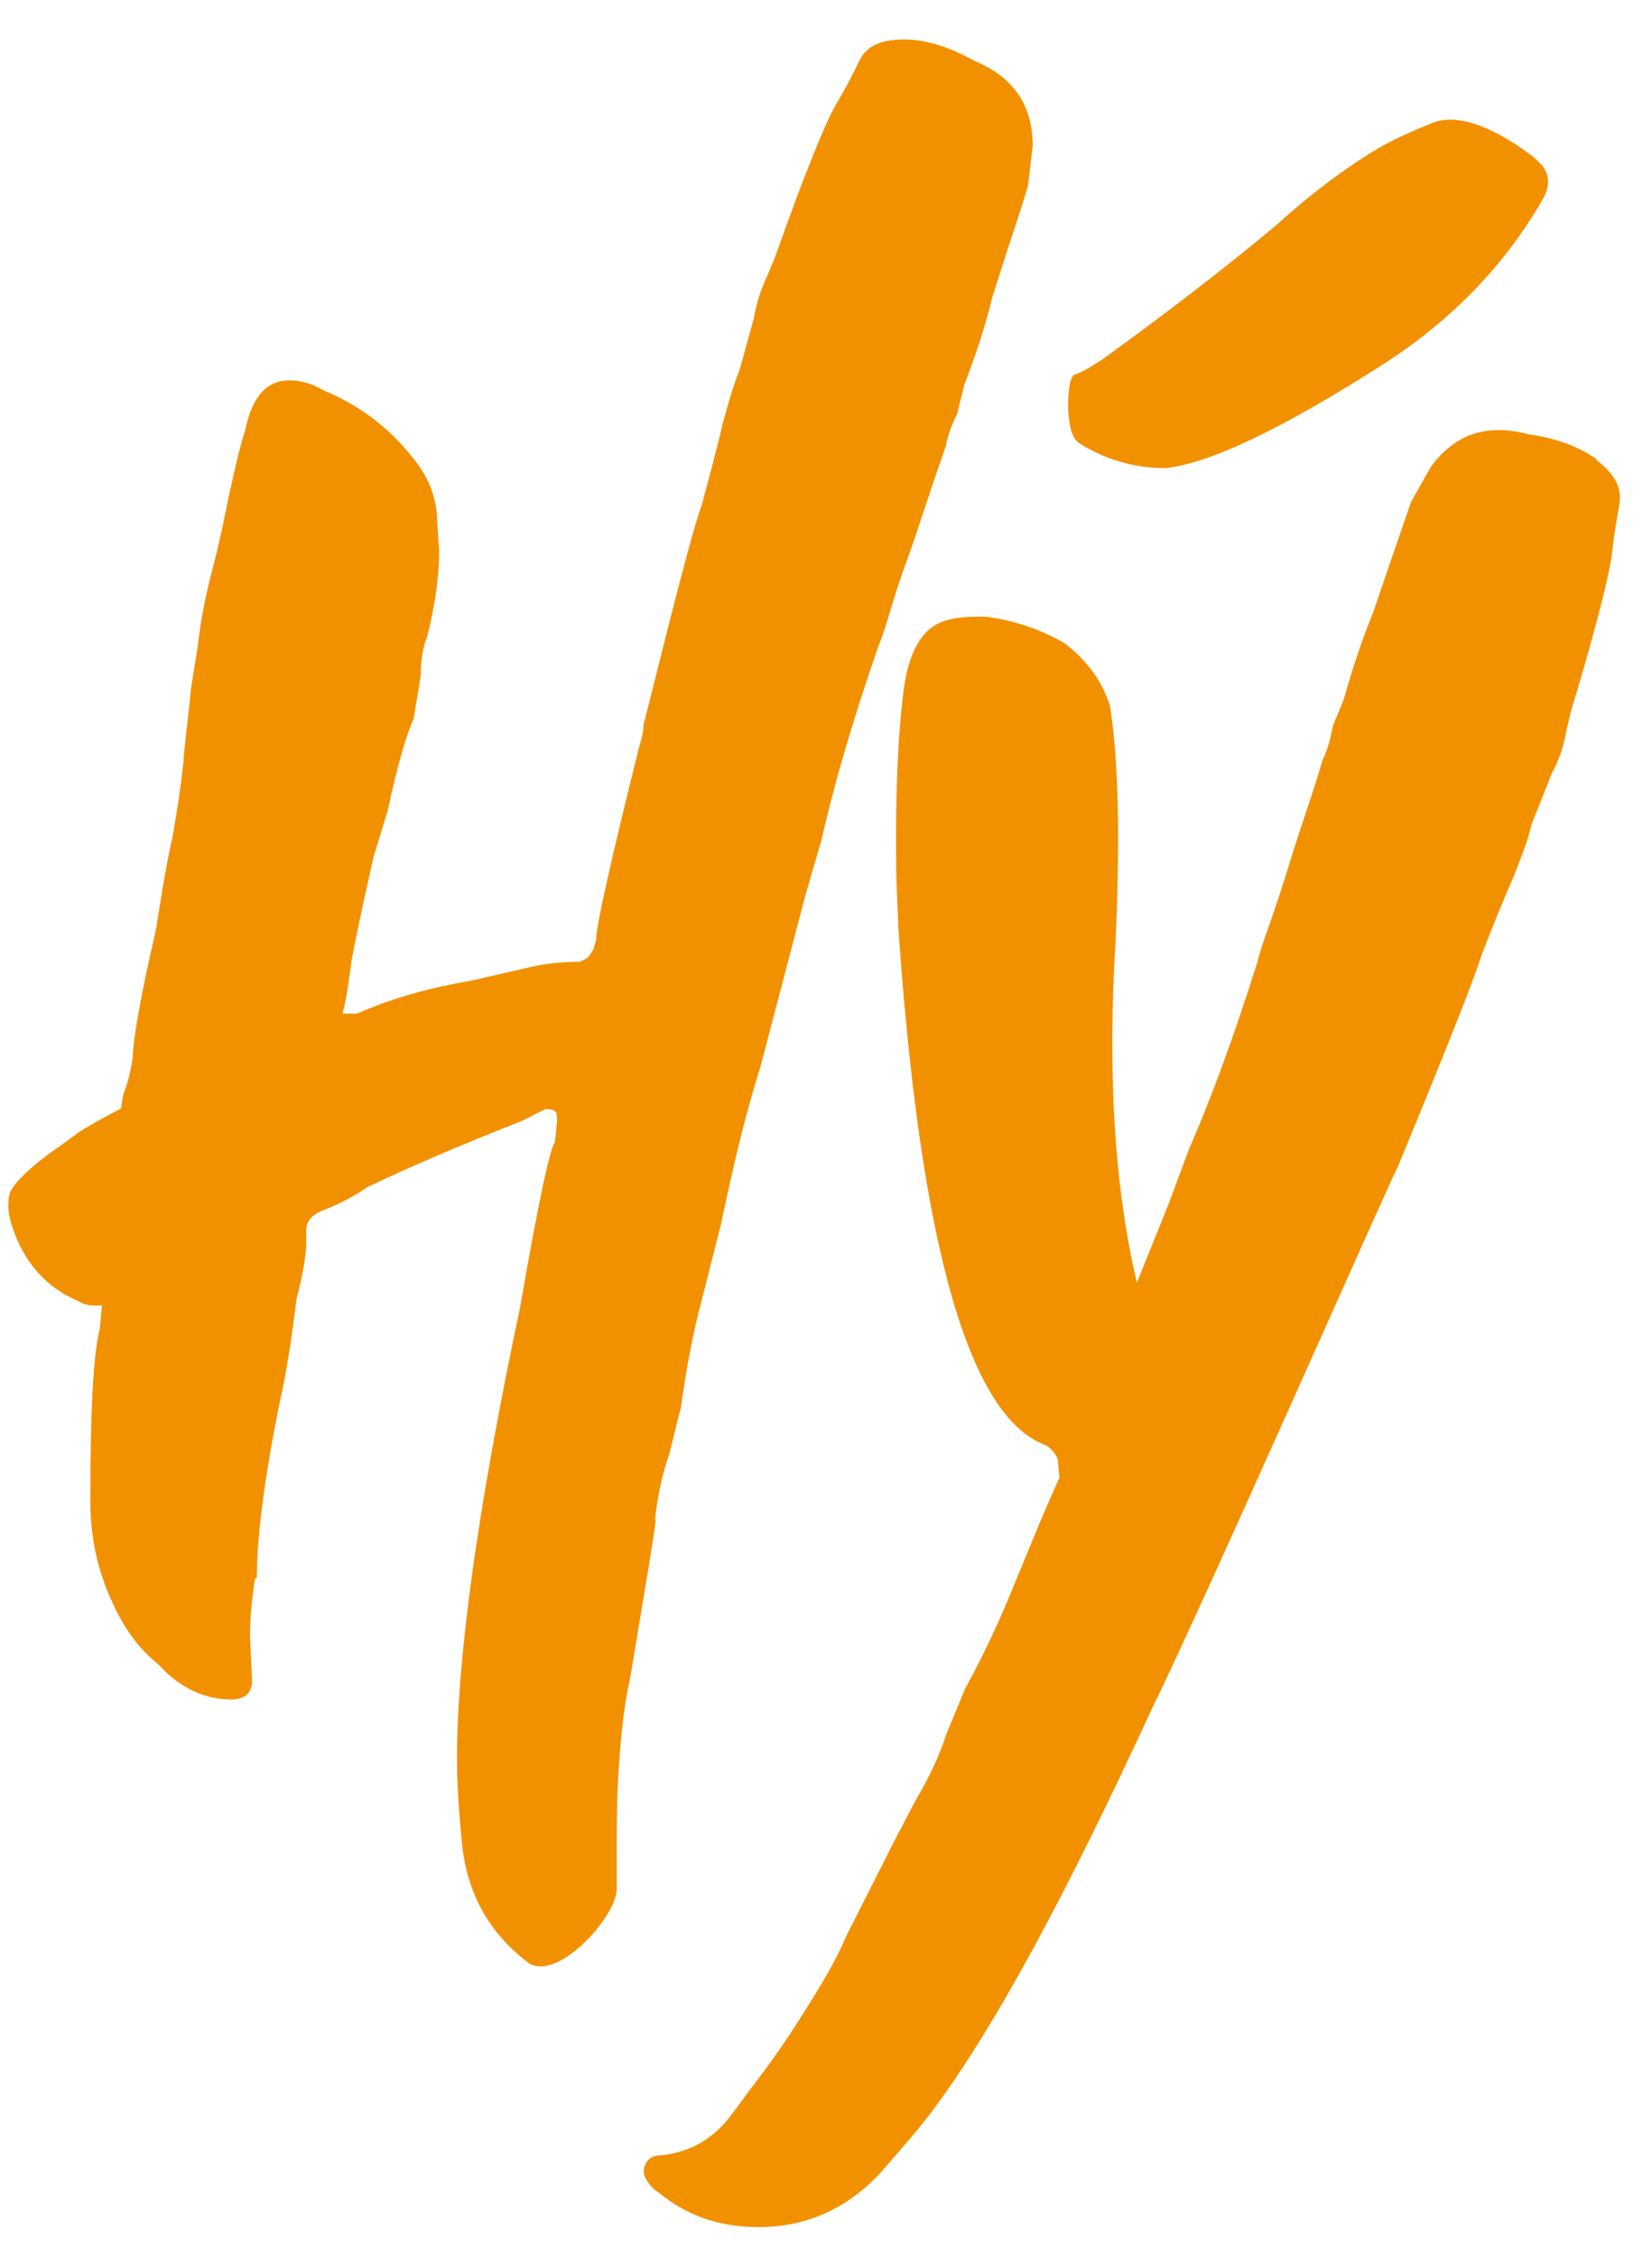
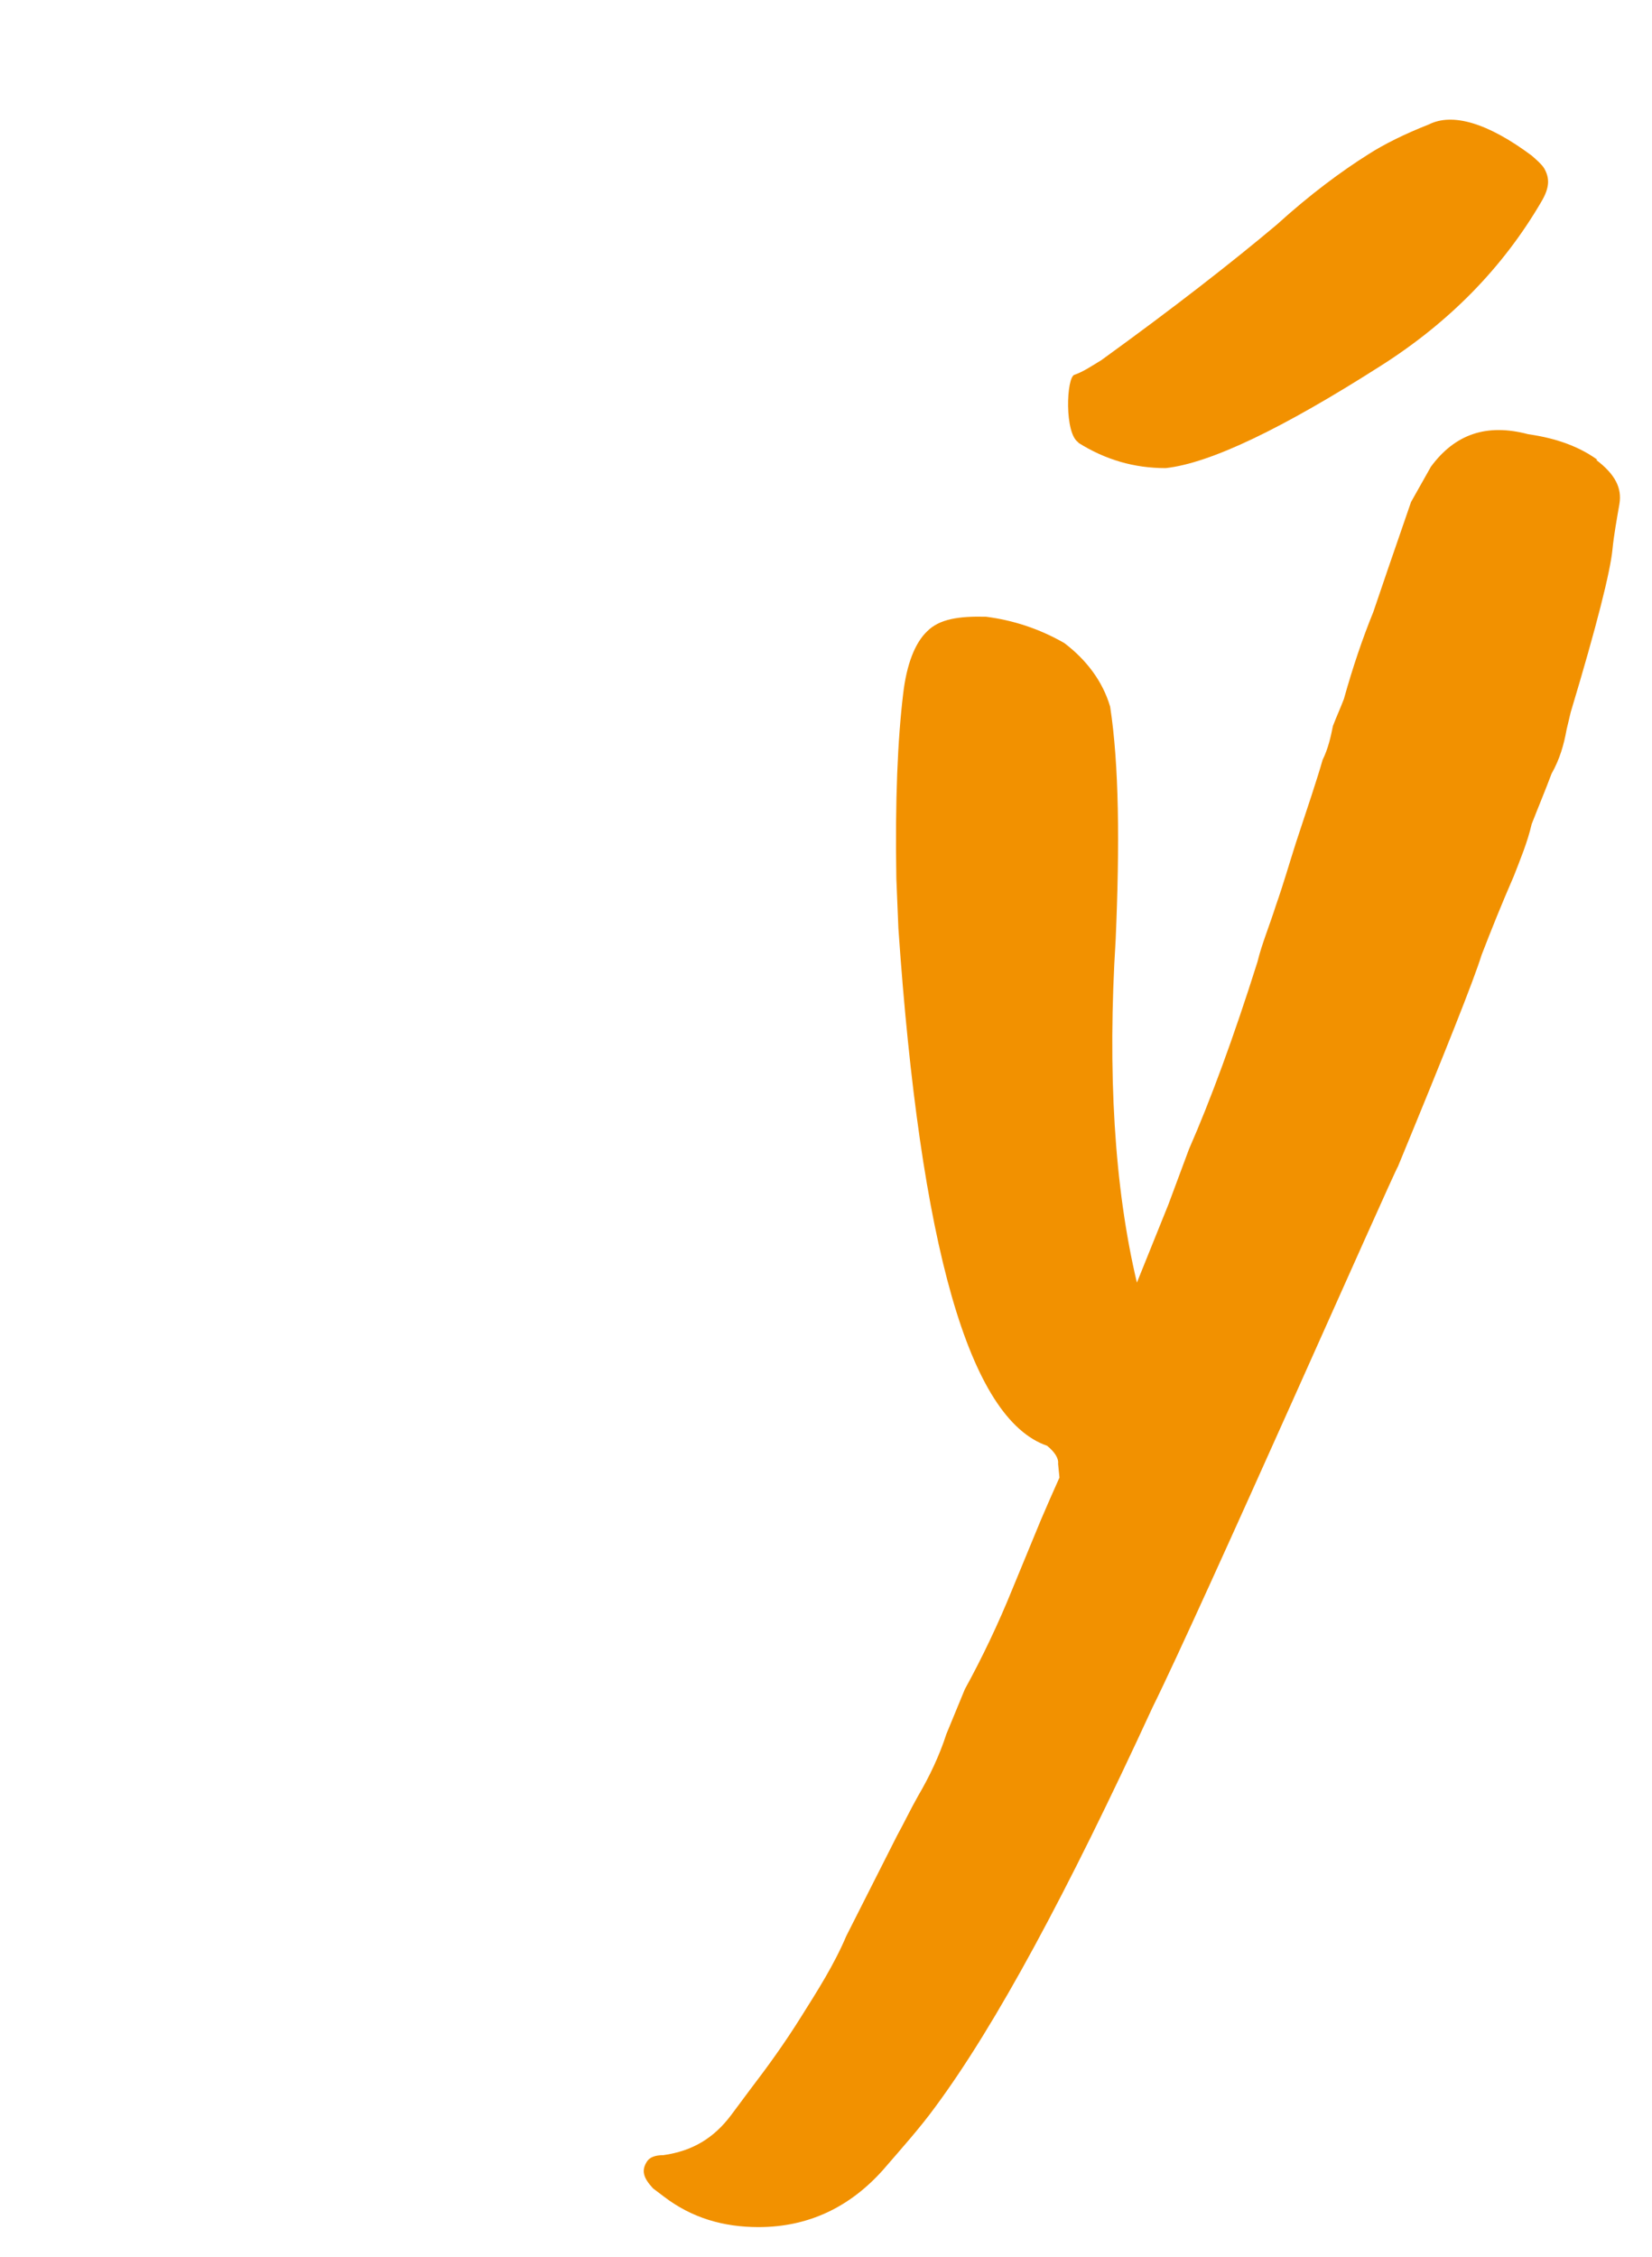
<svg xmlns="http://www.w3.org/2000/svg" width="41" height="56" viewBox="0 0 41 56" fill="none">
-   <path d="M16.258 37.712C16.309 37.18 16.428 36.596 16.615 36.065L16.904 34.898C17.023 34.023 17.193 33.079 17.431 32.204L17.891 30.386C18.18 29.03 18.469 27.743 18.877 26.456L19.983 22.236L20.391 20.829C20.68 19.542 21.139 17.947 21.786 16.076C21.956 15.665 22.075 15.201 22.245 14.669C22.415 14.138 22.602 13.674 22.772 13.143C23.061 12.268 23.3 11.564 23.47 11.084C23.521 10.792 23.64 10.5 23.759 10.26C23.81 10.02 23.878 9.797 23.929 9.557C24.218 8.802 24.456 8.098 24.626 7.378L24.984 6.262C25.154 5.731 25.341 5.199 25.511 4.615L25.63 3.62C25.63 2.625 25.171 1.922 24.184 1.51C23.538 1.15 22.959 0.978 22.432 0.978C21.854 0.978 21.497 1.15 21.326 1.51C21.156 1.87 20.969 2.213 20.799 2.505C20.51 2.968 19.983 4.272 19.234 6.383L19.064 6.794C18.894 7.155 18.775 7.498 18.707 7.91C18.588 8.321 18.469 8.785 18.35 9.196C18.18 9.608 18.061 10.071 17.942 10.483C17.772 11.238 17.584 11.89 17.414 12.542C17.176 13.194 16.717 15.013 15.969 17.998C15.969 18.17 15.918 18.358 15.85 18.581C15.152 21.395 14.795 22.974 14.795 23.334C14.744 23.454 14.744 23.574 14.676 23.626C14.625 23.746 14.557 23.797 14.387 23.866C13.927 23.866 13.451 23.917 12.992 24.037L11.716 24.329C10.73 24.501 9.794 24.741 8.859 25.152H8.501C8.621 24.689 8.672 24.209 8.74 23.746C8.91 22.871 9.097 22.047 9.267 21.275L9.624 20.108C9.862 18.993 10.083 18.238 10.27 17.826C10.321 17.466 10.389 17.123 10.441 16.763C10.441 16.402 10.492 16.059 10.611 15.768C10.781 15.064 10.9 14.361 10.9 13.657L10.849 12.954C10.849 12.422 10.679 11.959 10.389 11.547C9.743 10.672 8.995 10.088 8.008 9.677C7.719 9.505 7.43 9.437 7.192 9.437C6.613 9.437 6.256 9.848 6.086 10.672C5.916 11.204 5.797 11.787 5.678 12.319C5.559 12.902 5.44 13.486 5.27 14.138C5.1 14.79 4.981 15.373 4.912 16.008L4.742 17.072C4.691 17.603 4.623 18.135 4.572 18.65C4.521 19.353 4.402 20.057 4.283 20.76C4.113 21.515 3.994 22.287 3.875 23.042C3.467 24.809 3.297 25.856 3.297 26.216C3.246 26.577 3.177 26.868 3.058 27.16C3.058 27.194 3.024 27.314 3.007 27.503C2.684 27.675 2.327 27.863 1.97 28.086L1.477 28.447C0.728 28.962 0.371 29.339 0.252 29.579C0.167 29.854 0.201 30.163 0.32 30.488C0.609 31.329 1.136 31.947 1.953 32.29C2.106 32.393 2.293 32.41 2.531 32.393C2.497 32.736 2.48 32.959 2.48 32.959C2.31 33.611 2.242 35.018 2.242 37.248C2.242 38.123 2.412 38.947 2.769 39.719C3.058 40.371 3.416 40.886 3.926 41.297C4.453 41.881 5.083 42.172 5.729 42.172C6.086 42.172 6.256 42.001 6.256 41.709L6.205 40.594C6.205 40.131 6.256 39.65 6.324 39.187L6.375 39.136C6.375 38.192 6.545 36.734 6.954 34.743C7.124 33.989 7.243 33.165 7.362 32.221C7.532 31.569 7.6 31.106 7.6 30.814V30.523C7.6 30.283 7.77 30.111 8.127 29.991C8.416 29.871 8.774 29.699 9.114 29.459C10.338 28.876 11.614 28.344 12.958 27.812L13.536 27.52C13.536 27.52 13.706 27.52 13.774 27.572C13.825 27.623 13.825 27.692 13.825 27.812L13.774 28.344C13.655 28.464 13.366 29.802 12.907 32.444C11.852 37.437 11.342 41.126 11.342 43.648C11.342 44.3 11.393 45.004 11.461 45.707C11.58 46.942 12.107 47.937 13.094 48.692C13.791 49.224 15.305 47.577 15.305 46.874V46.119C15.305 45.364 15.305 44.66 15.356 43.888C15.407 43.133 15.475 42.361 15.645 41.606L16.105 38.844C16.156 38.484 16.224 38.141 16.275 37.729L16.258 37.712Z" fill="#F29100" />
  <path d="M39.646 11.41C39.221 11.101 38.66 10.878 37.928 10.775C36.891 10.5 36.108 10.775 35.513 11.581L35.02 12.456C34.816 13.04 34.645 13.554 34.458 14.086L34.084 15.184C33.812 15.853 33.574 16.557 33.353 17.346C33.268 17.569 33.166 17.792 33.081 18.015C33.03 18.273 32.962 18.581 32.825 18.856C32.689 19.336 32.451 20.04 32.162 20.915C31.992 21.447 31.856 21.927 31.669 22.459C31.499 22.991 31.312 23.437 31.209 23.866C30.614 25.753 30.036 27.314 29.509 28.515L28.998 29.888L28.216 31.827C27.654 29.459 27.484 26.594 27.689 23.317C27.791 20.949 27.774 18.976 27.552 17.535C27.365 16.9 26.957 16.368 26.413 15.956C25.784 15.596 25.137 15.39 24.474 15.304C23.811 15.287 23.317 15.356 23.011 15.665C22.705 15.956 22.501 16.488 22.416 17.209C22.28 18.341 22.212 19.834 22.246 21.807L22.297 23.042C22.841 30.917 24.049 35.207 25.988 35.876C26.175 36.03 26.277 36.185 26.26 36.322L26.294 36.665C26.141 37.008 25.988 37.351 25.835 37.712L25.12 39.445C24.78 40.285 24.372 41.143 23.947 41.915L23.487 43.031C23.317 43.562 23.062 44.094 22.79 44.557C22.586 44.918 22.433 45.244 22.262 45.553L21.004 48.04C20.698 48.761 20.29 49.396 19.881 50.048C19.473 50.7 19.065 51.266 18.606 51.866L18.146 52.484C17.721 53.05 17.194 53.376 16.462 53.479C16.258 53.479 16.139 53.531 16.071 53.616C15.901 53.857 15.969 54.045 16.207 54.303L16.479 54.509C17.177 55.041 17.959 55.264 18.827 55.264C20.068 55.264 21.089 54.766 21.905 53.857C22.365 53.325 22.841 52.793 23.215 52.278C24.712 50.254 26.481 46.977 28.607 42.361C29.798 39.959 34.594 29.082 34.696 28.944C35.87 26.096 36.568 24.346 36.772 23.694C37.01 23.077 37.265 22.442 37.571 21.738C37.724 21.344 37.911 20.898 38.013 20.451C38.166 20.057 38.353 19.611 38.507 19.199C38.711 18.839 38.813 18.479 38.881 18.101L38.983 17.672C39.629 15.527 39.969 14.172 40.02 13.623C40.054 13.28 40.123 12.902 40.191 12.508C40.259 12.113 40.088 11.77 39.612 11.41H39.646Z" fill="#F29100" />
  <path d="M26.753 10.981C27.433 11.41 28.148 11.616 28.93 11.616C30.036 11.495 31.822 10.638 34.271 9.076C35.972 7.995 37.299 6.64 38.251 5.01C38.455 4.667 38.472 4.427 38.319 4.169C38.251 4.066 38.149 3.981 38.013 3.86C36.907 3.037 36.04 2.797 35.462 3.088C34.849 3.329 34.339 3.586 33.965 3.826C33.284 4.255 32.519 4.821 31.686 5.576C30.563 6.52 29.134 7.635 27.331 8.939C27.076 9.093 26.872 9.231 26.668 9.299C26.464 9.351 26.413 10.775 26.77 10.981H26.753Z" fill="#F29100" />
</svg>